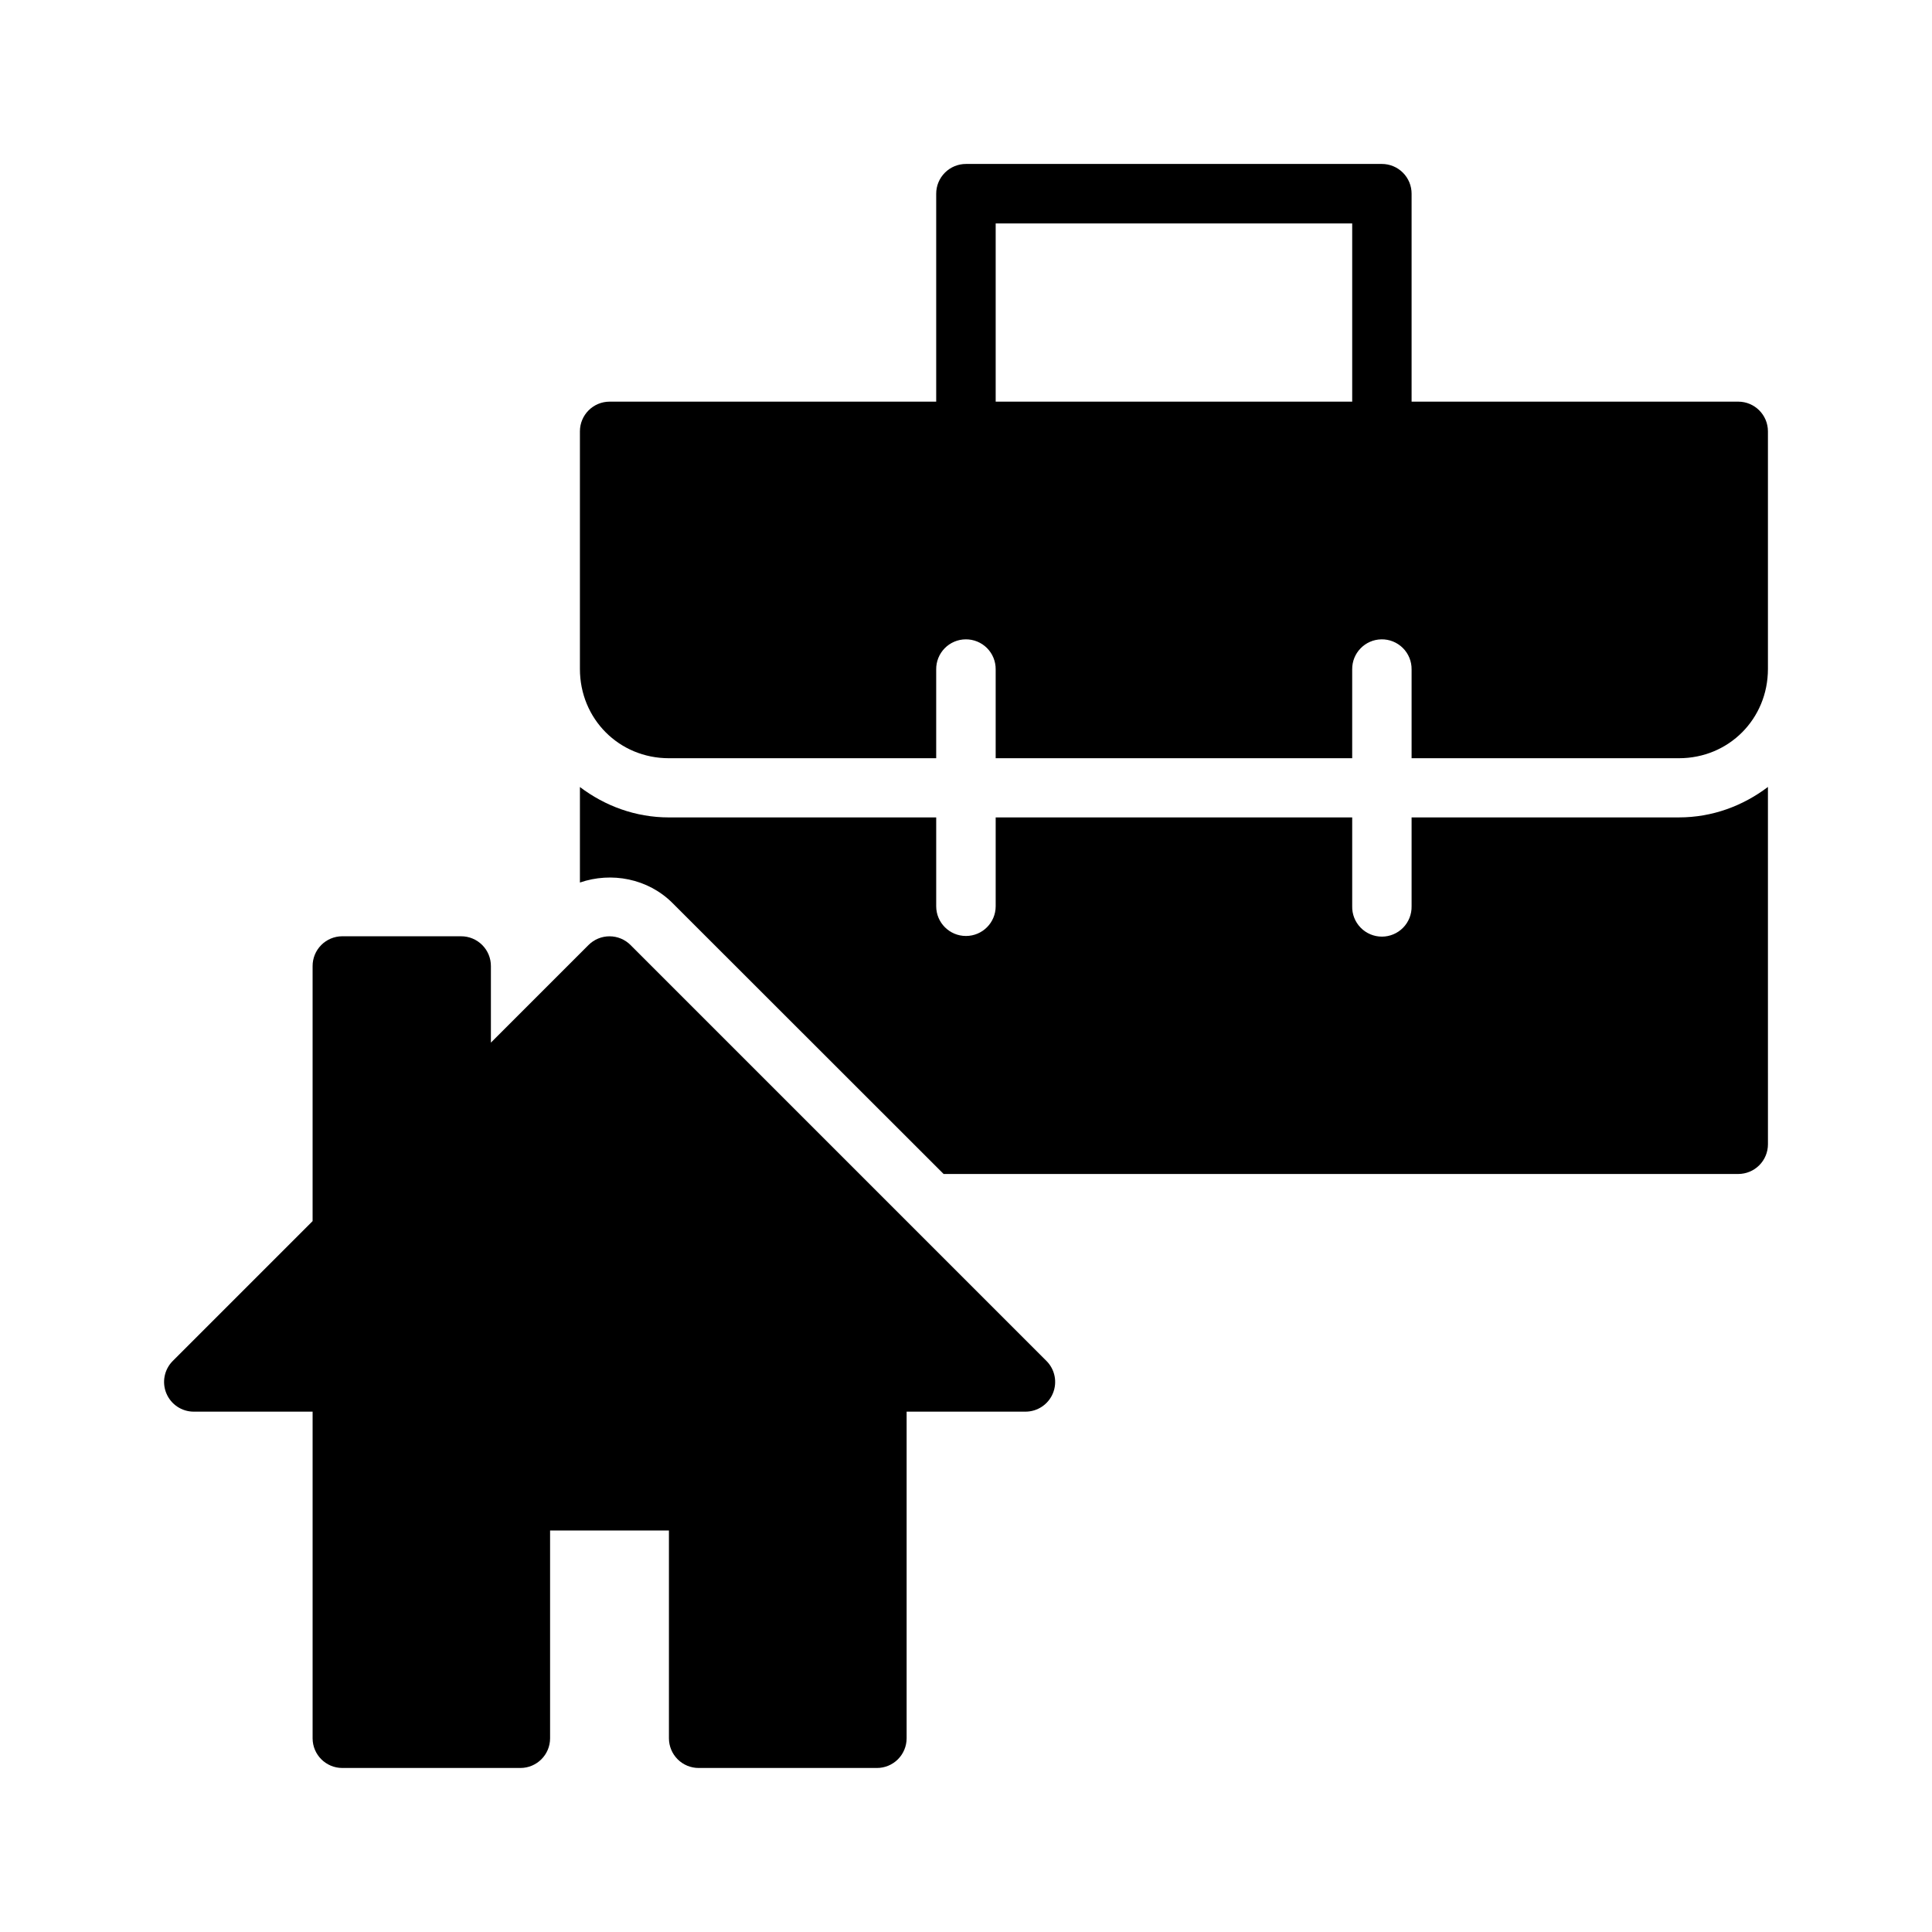
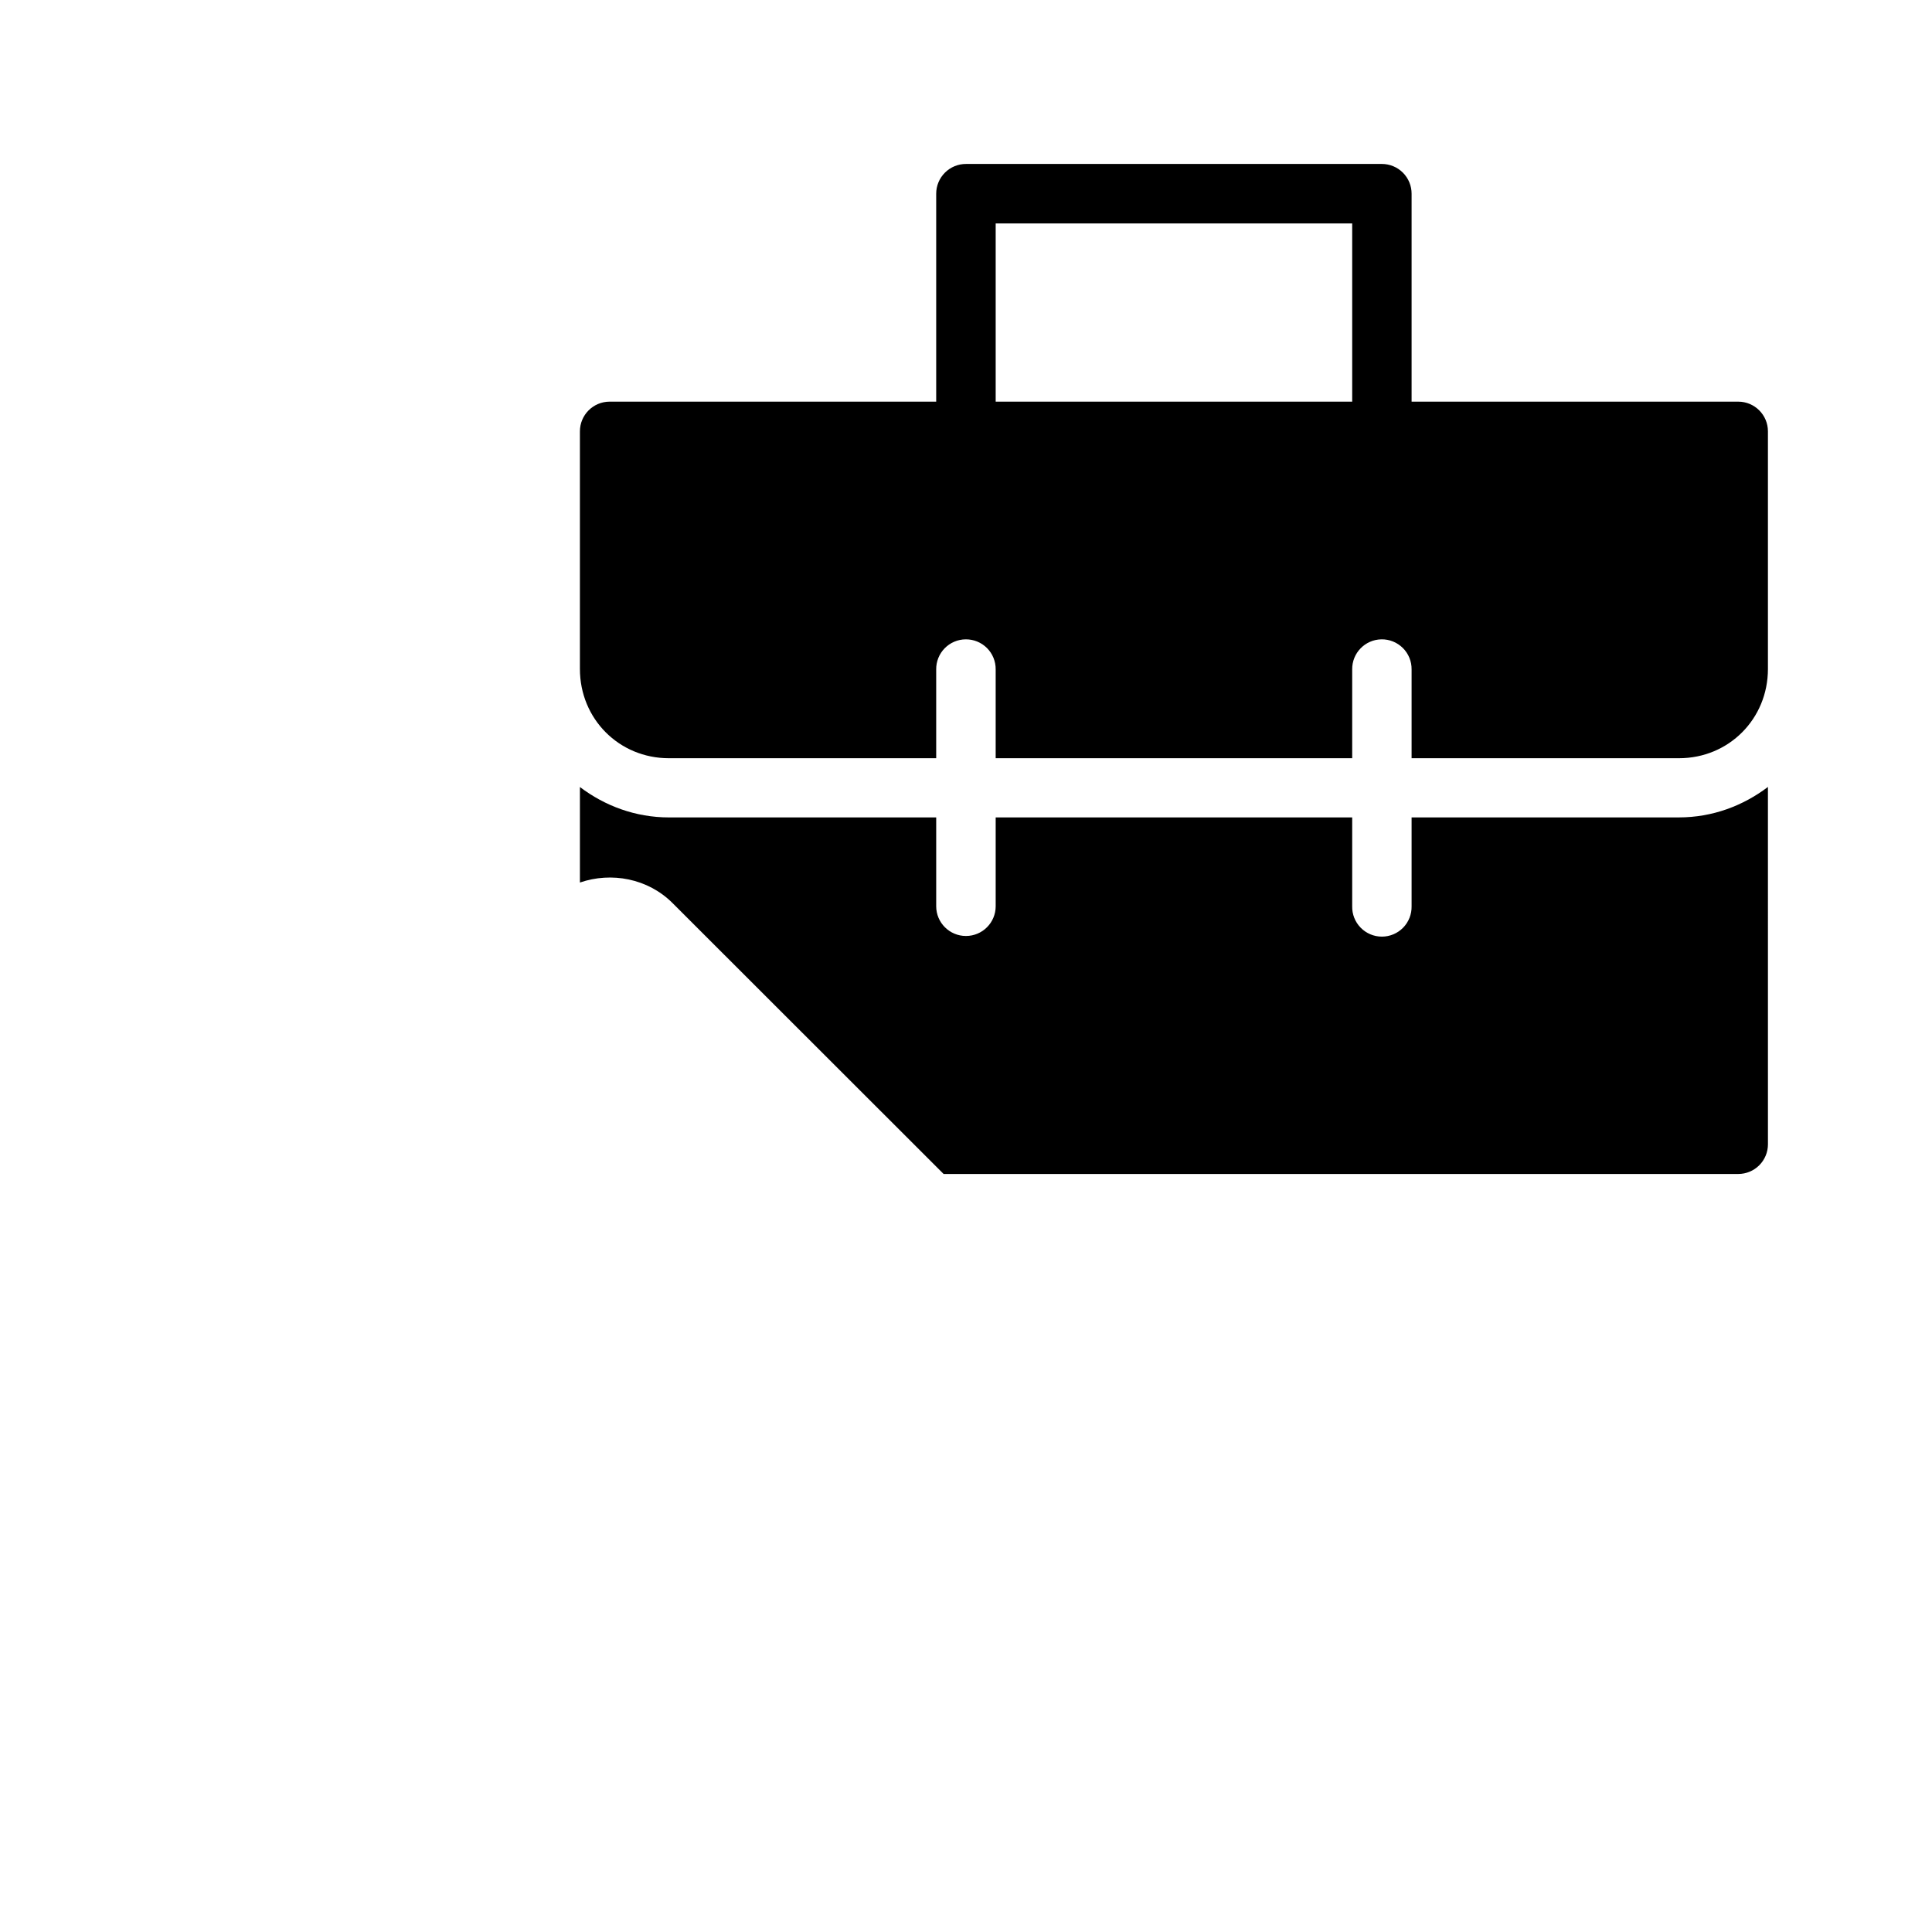
<svg xmlns="http://www.w3.org/2000/svg" fill="#000000" width="800px" height="800px" version="1.1" viewBox="144 144 512 512">
  <g>
-     <path d="m234.69 392.12c-2.09 0.008-4.09 0.844-5.562 2.328-1.469 1.48-2.293 3.488-2.285 5.574v67.582l-37.074 37.074v0.004c-2.238 2.254-2.906 5.633-1.684 8.57 1.219 2.938 4.086 4.852 7.262 4.852h31.496v86.586c0.016 4.324 3.519 7.828 7.848 7.844h47.242c4.328-0.016 7.832-3.519 7.844-7.844v-55.09h31.496v55.09c0.008 2.086 0.844 4.086 2.328 5.559 1.48 1.473 3.488 2.293 5.578 2.285h47.188-0.004c2.09 0.008 4.094-0.812 5.578-2.285 1.48-1.473 2.316-3.473 2.324-5.559v-86.586h31.496c3.18 0 6.047-1.914 7.266-4.852s0.555-6.316-1.688-8.57l-110.23-110.23v-0.004c-1.477-1.48-3.484-2.316-5.578-2.316s-4.102 0.836-5.578 2.316l-25.859 25.859v-20.281c0.008-2.098-0.824-4.113-2.305-5.594-1.484-1.484-3.5-2.316-5.598-2.309z" />
    <path d="m612.52 352.55c-6.598 4.996-14.703 8.07-23.586 8.07h-70.848v23.543c0.047 2.117-0.762 4.164-2.242 5.68s-3.512 2.371-5.629 2.371c-2.121 0-4.148-0.855-5.629-2.371-1.484-1.516-2.293-3.562-2.242-5.68v-23.539h-94.48v23.539c0 4.352-3.527 7.879-7.879 7.879s-7.883-3.527-7.883-7.879v-23.539h-70.832c-8.875 0-16.992-3.066-23.586-8.055v25.309c8.328-2.867 18.016-1.094 24.555 5.457l71.832 71.785h210.58v-0.004c2.086 0 4.09-0.828 5.566-2.305 1.477-1.477 2.305-3.477 2.305-5.566z" />
    <path d="m400.01 187.45c-2.102-0.008-4.113 0.824-5.598 2.309s-2.316 3.496-2.309 5.594v55.09h-86.543c-4.348 0-7.875 3.523-7.875 7.871v62.977c0 13.219 10.367 23.648 23.586 23.648h70.832v-23.539c-0.023-2.09 0.785-4.106 2.246-5.598 1.465-1.496 3.461-2.348 5.551-2.367 2.121-0.023 4.16 0.805 5.66 2.305s2.328 3.539 2.305 5.66v23.539h94.48v-23.539c-0.051-4.328 3.402-7.887 7.731-7.965 2.129-0.039 4.18 0.789 5.691 2.289 1.508 1.5 2.348 3.547 2.32 5.676v23.539h70.848c13.219 0 23.586-10.426 23.586-23.648v-62.977c0-4.348-3.523-7.871-7.871-7.871h-86.562v-55.09c0.008-2.098-0.82-4.109-2.305-5.594s-3.5-2.316-5.598-2.309zm7.856 15.758h94.48v47.23l-94.48 0.004z" />
  </g>
</svg>